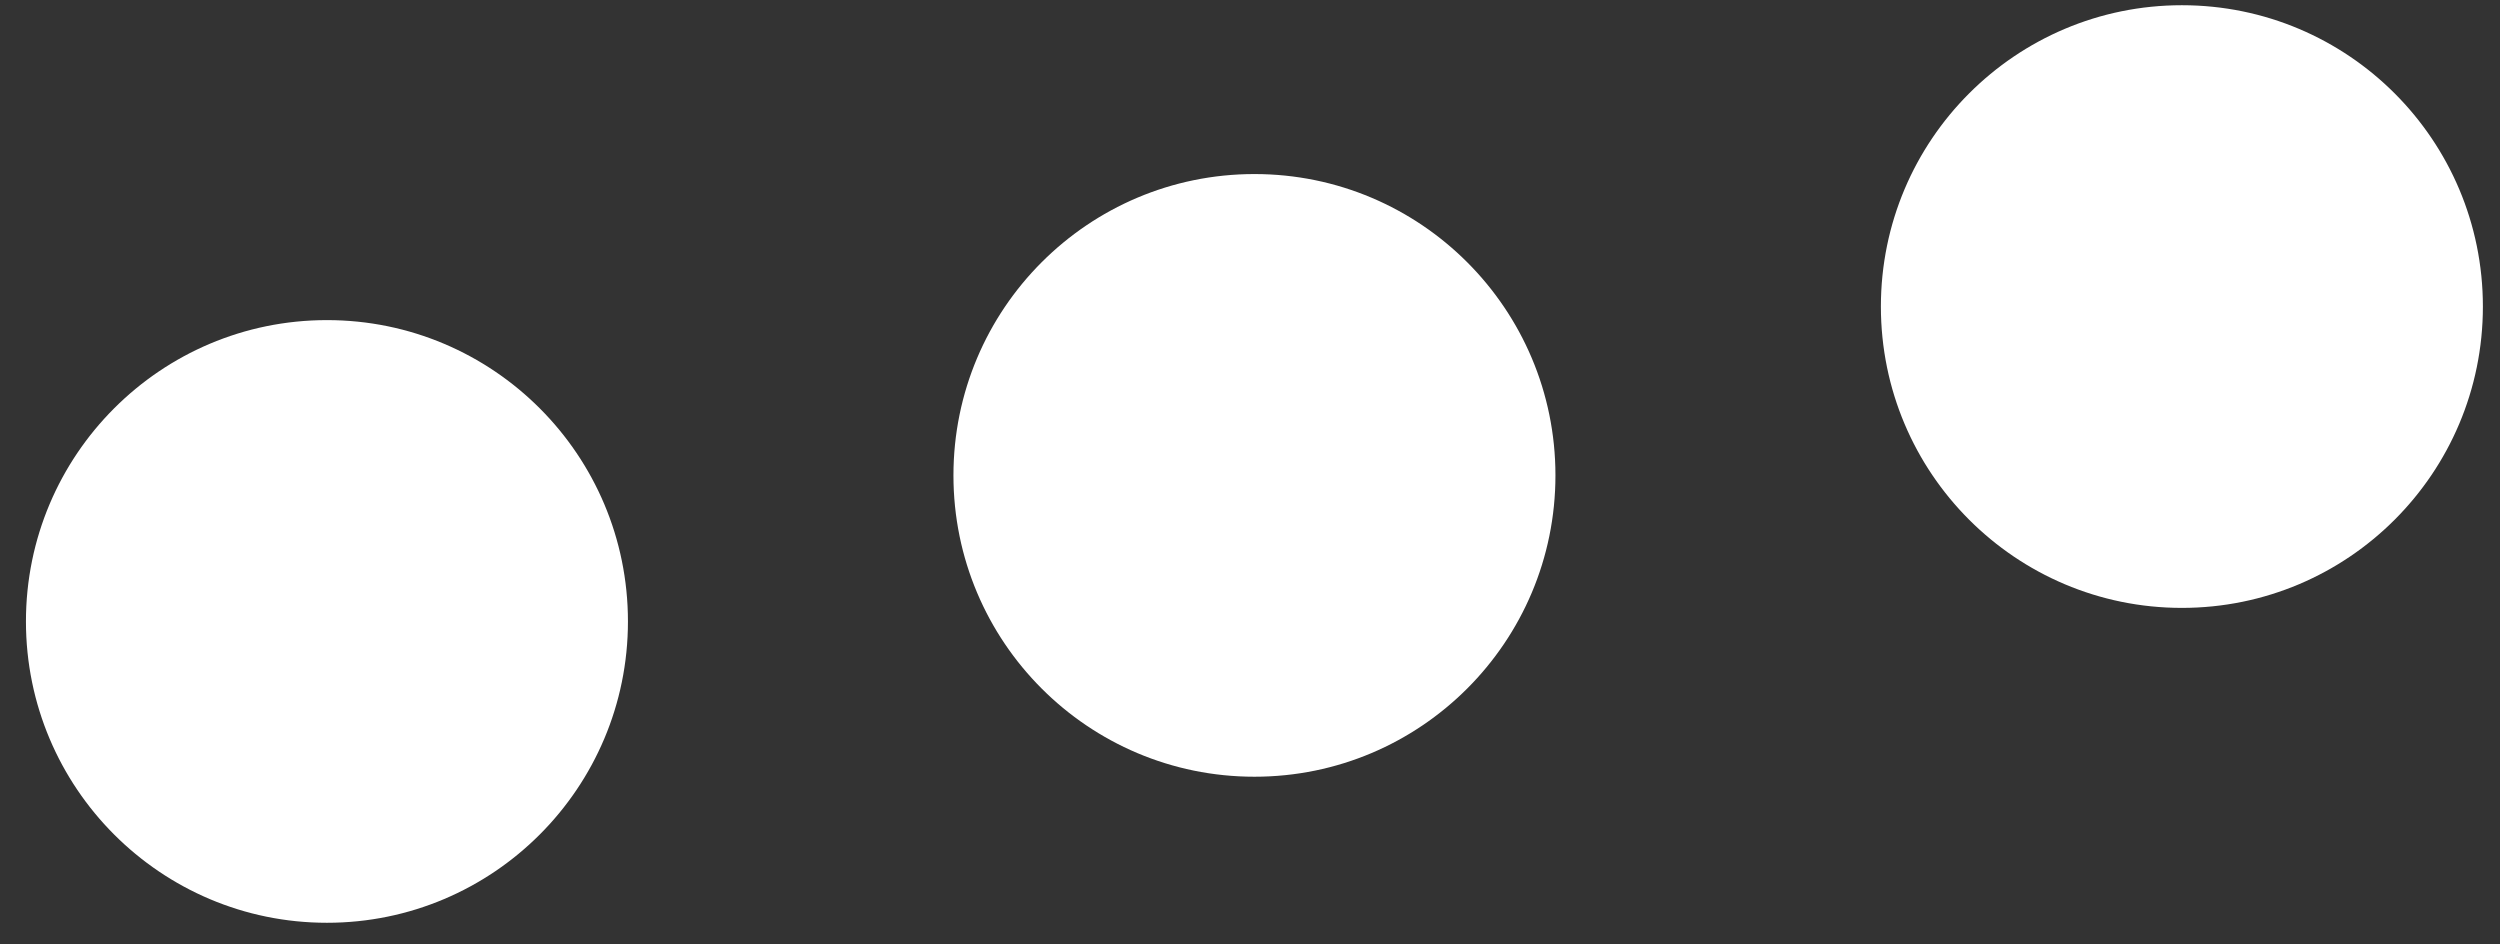
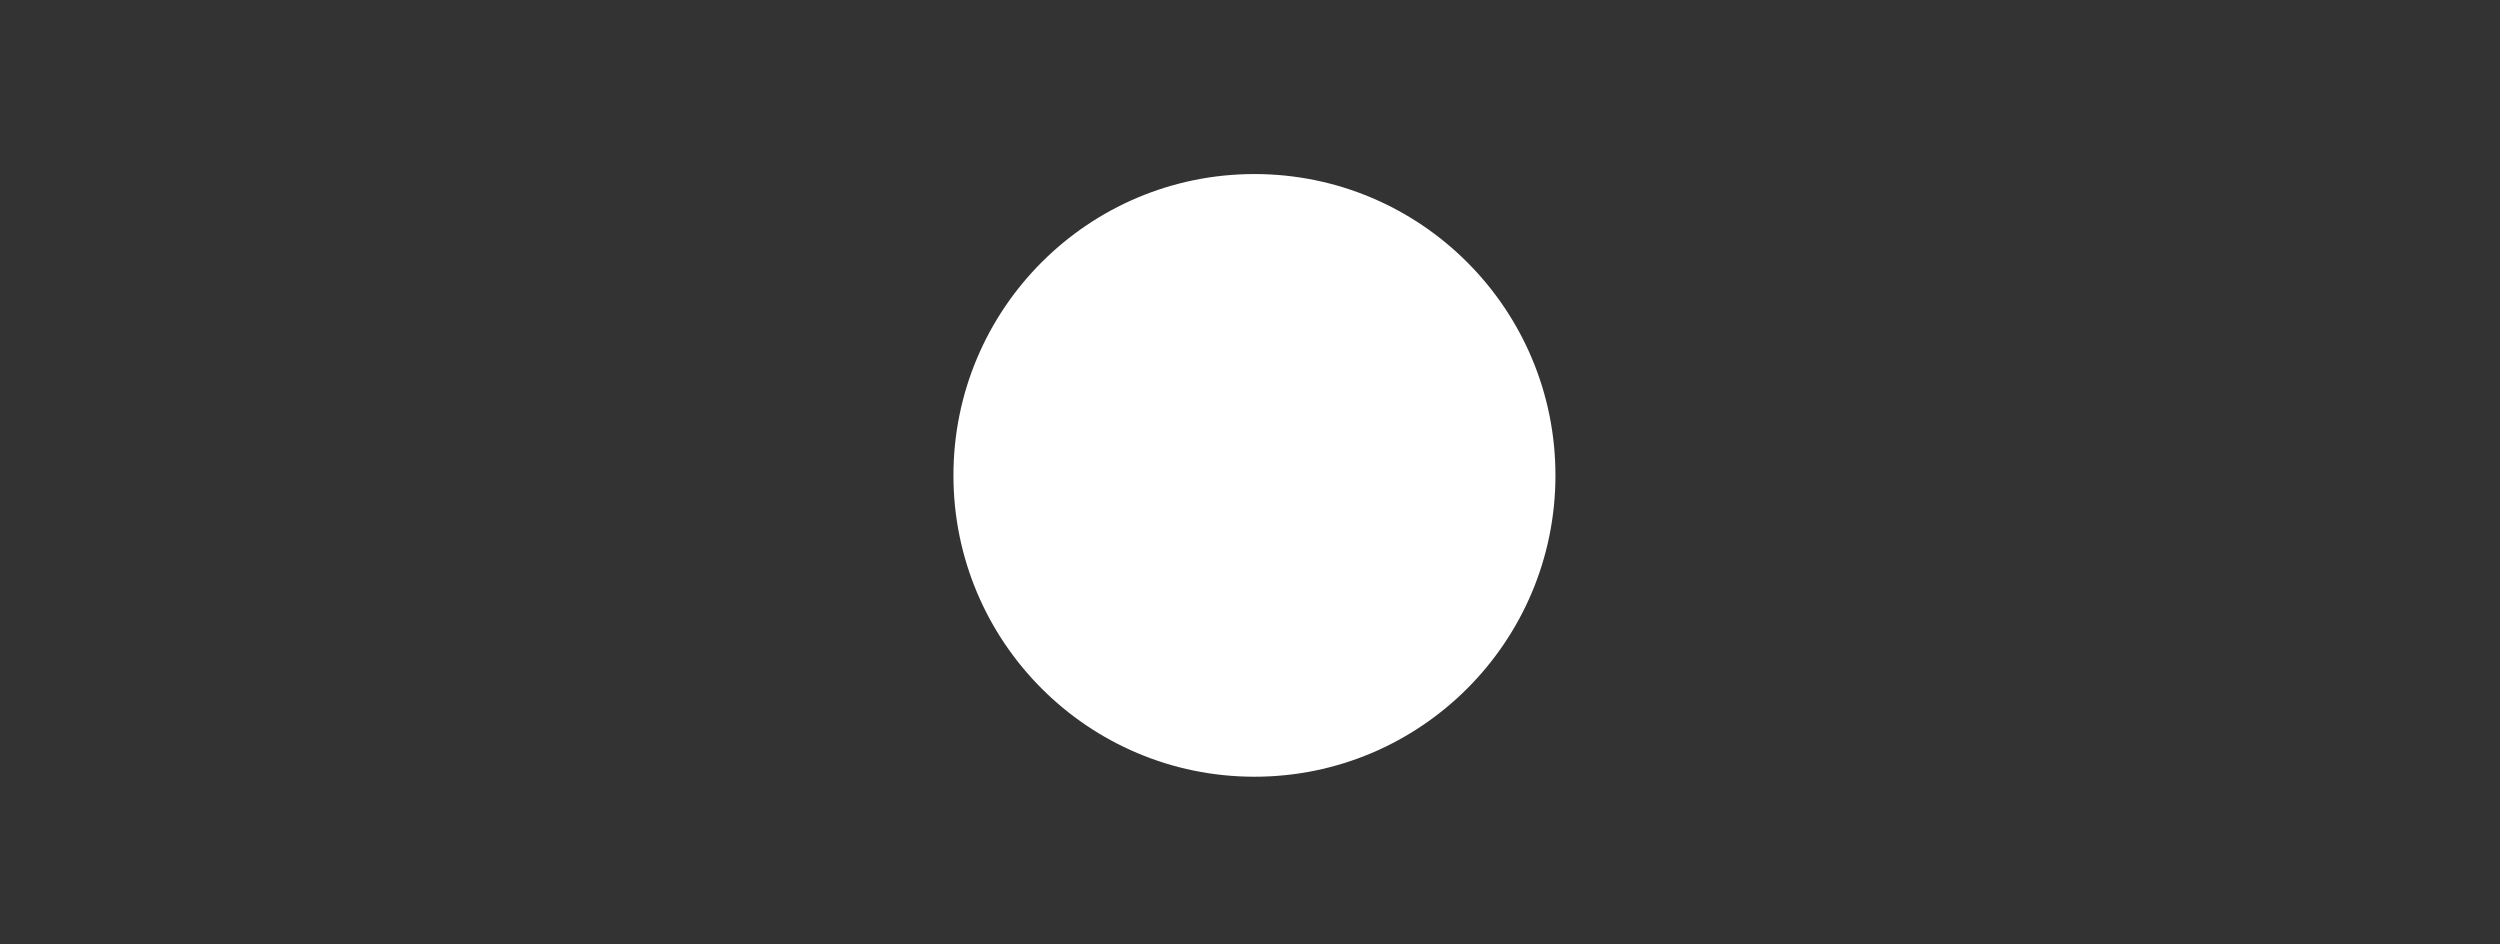
<svg xmlns="http://www.w3.org/2000/svg" width="45" height="17" viewBox="0 0 45 17" fill="none">
  <rect x="0" y="0" width="45" height="17" fill="#333333" stroke="none" />
-   <path d="M39.274 10.942C42.267 10.942 44.692 8.514 44.692 5.518C44.692 2.522 42.267 0.094 39.274 0.094C36.282 0.094 33.856 2.522 33.856 5.518C33.856 8.514 36.282 10.942 39.274 10.942Z" fill="white" />
-   <path d="M5.885 16.61C8.877 16.61 11.303 14.181 11.303 11.186C11.303 8.19 8.877 5.762 5.885 5.762C2.893 5.762 0.467 8.19 0.467 11.186C0.467 14.181 2.893 16.61 5.885 16.61Z" fill="white" />
  <path d="M22.58 13.981C25.572 13.981 27.998 11.553 27.998 8.557C27.998 5.562 25.572 3.133 22.58 3.133C19.587 3.133 17.162 5.562 17.162 8.557C17.162 11.553 19.587 13.981 22.58 13.981Z" fill="white" />
</svg>